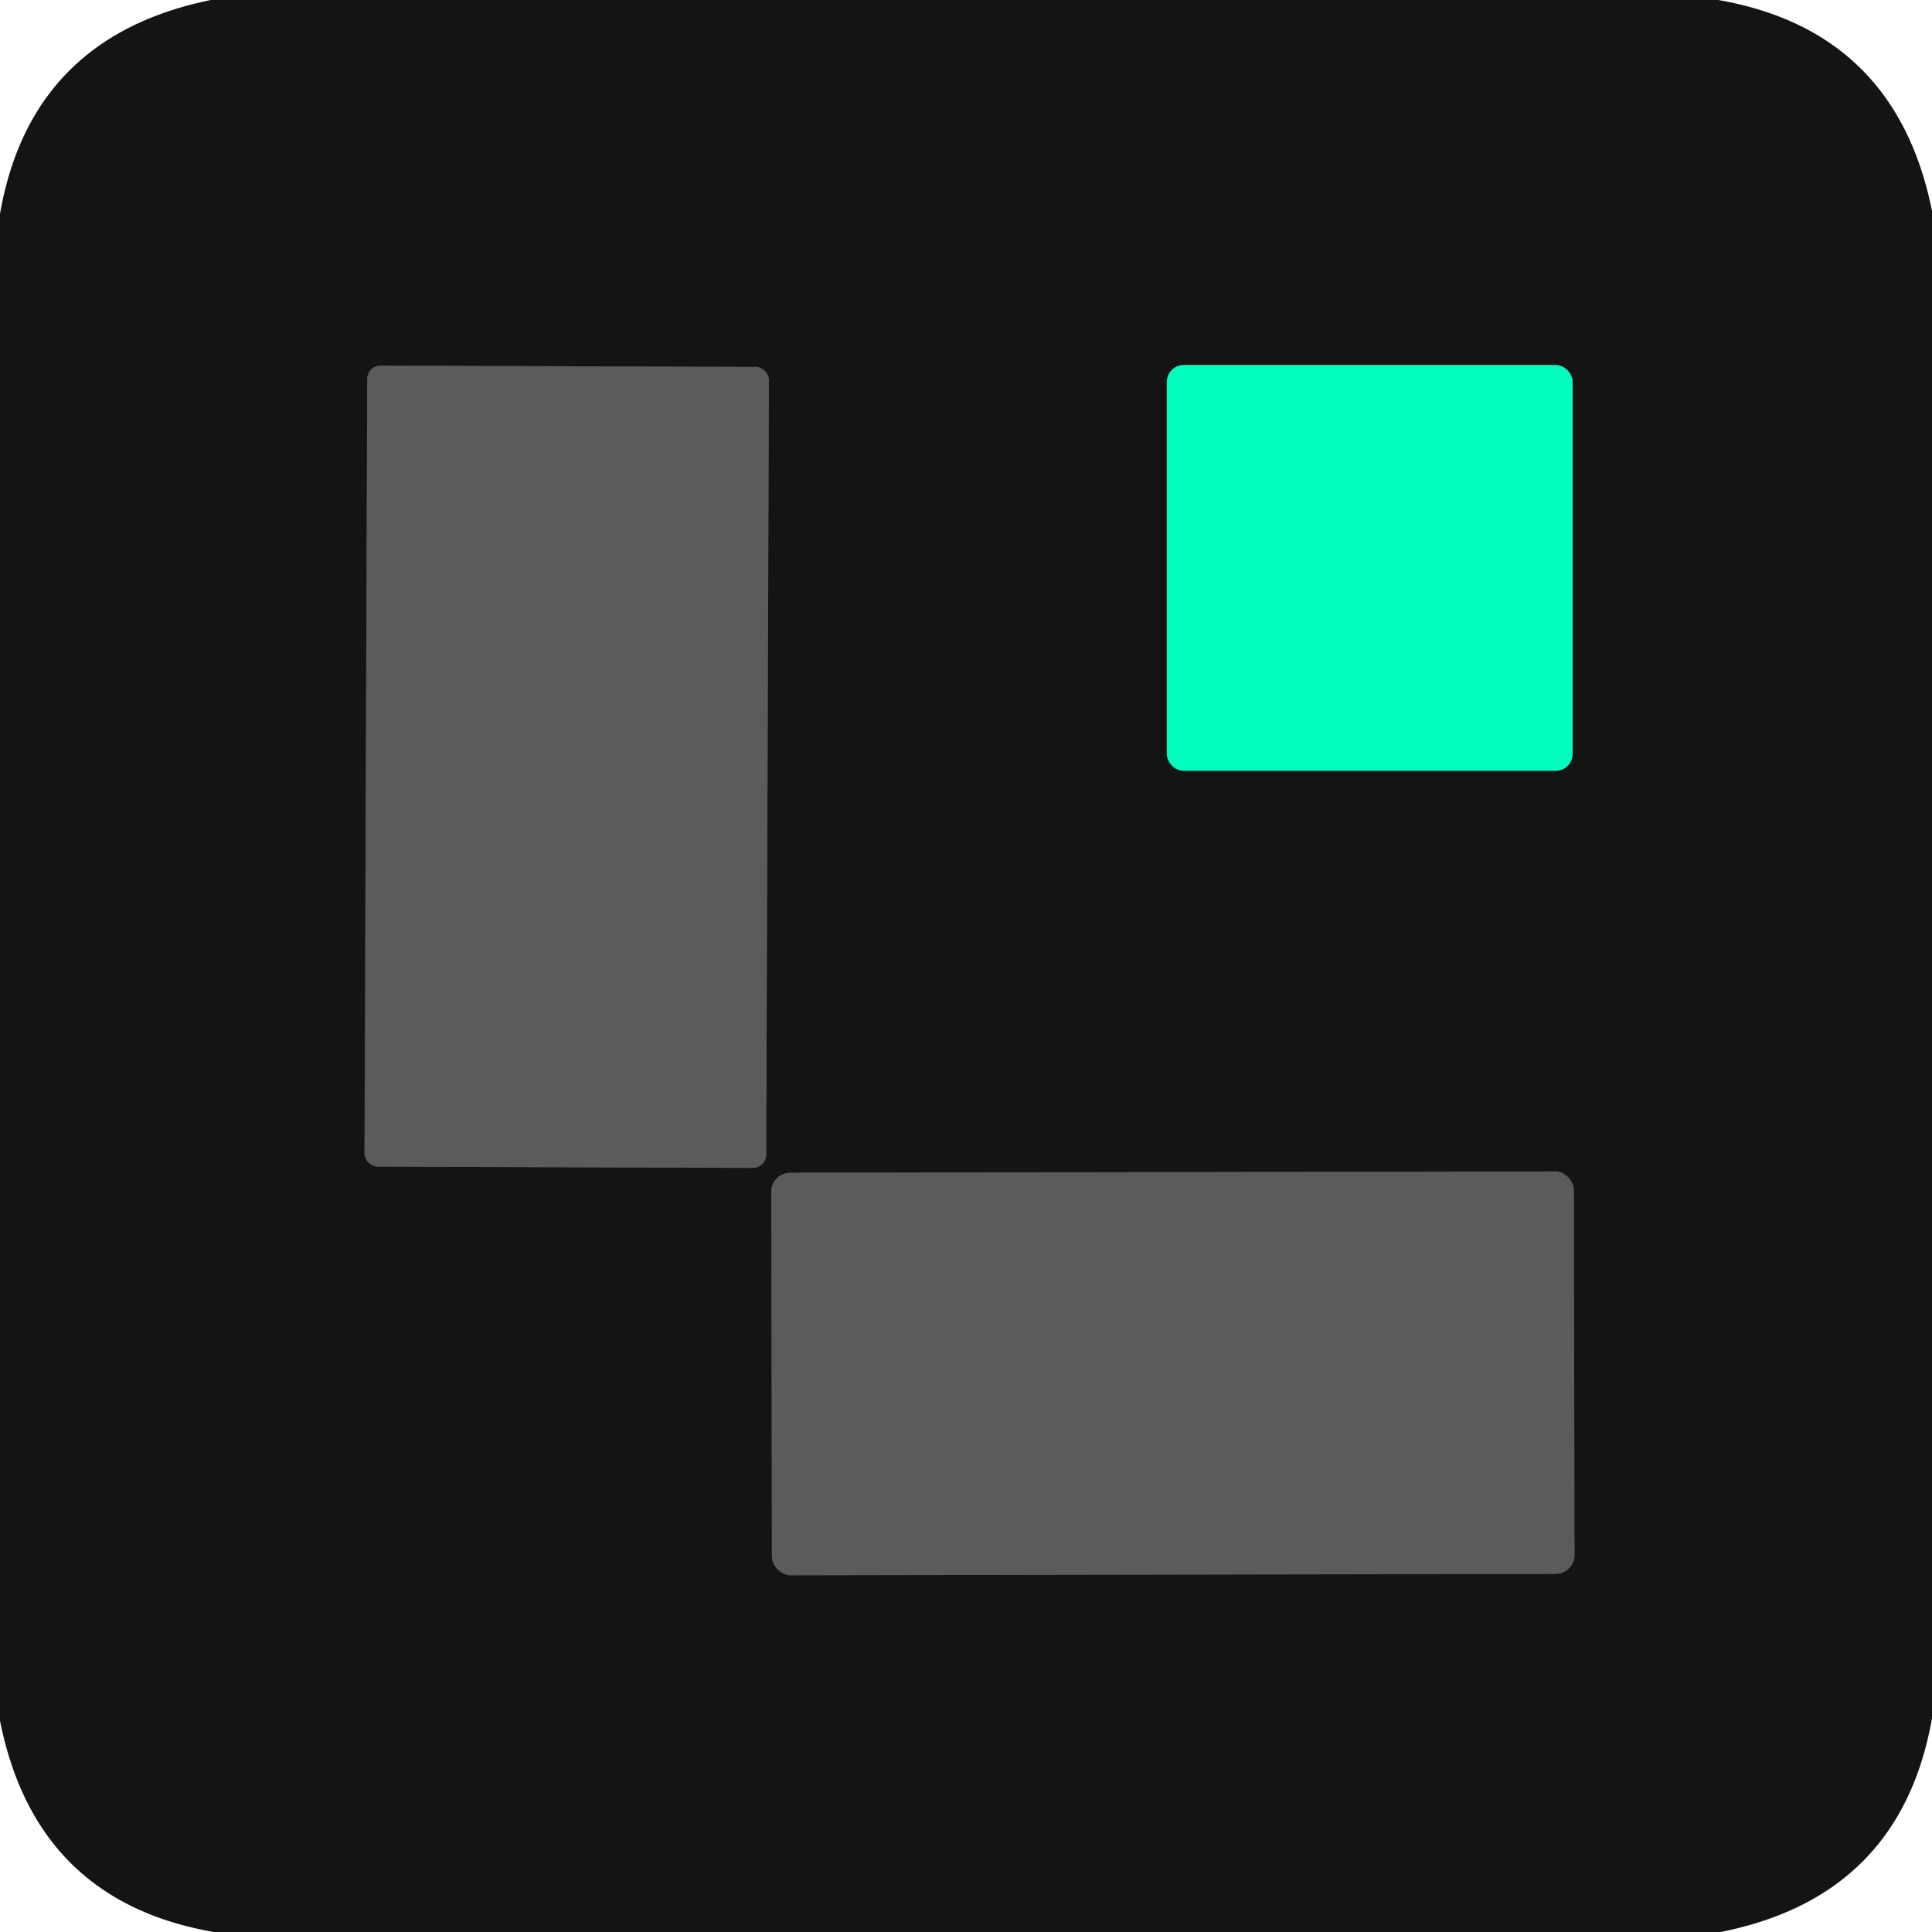
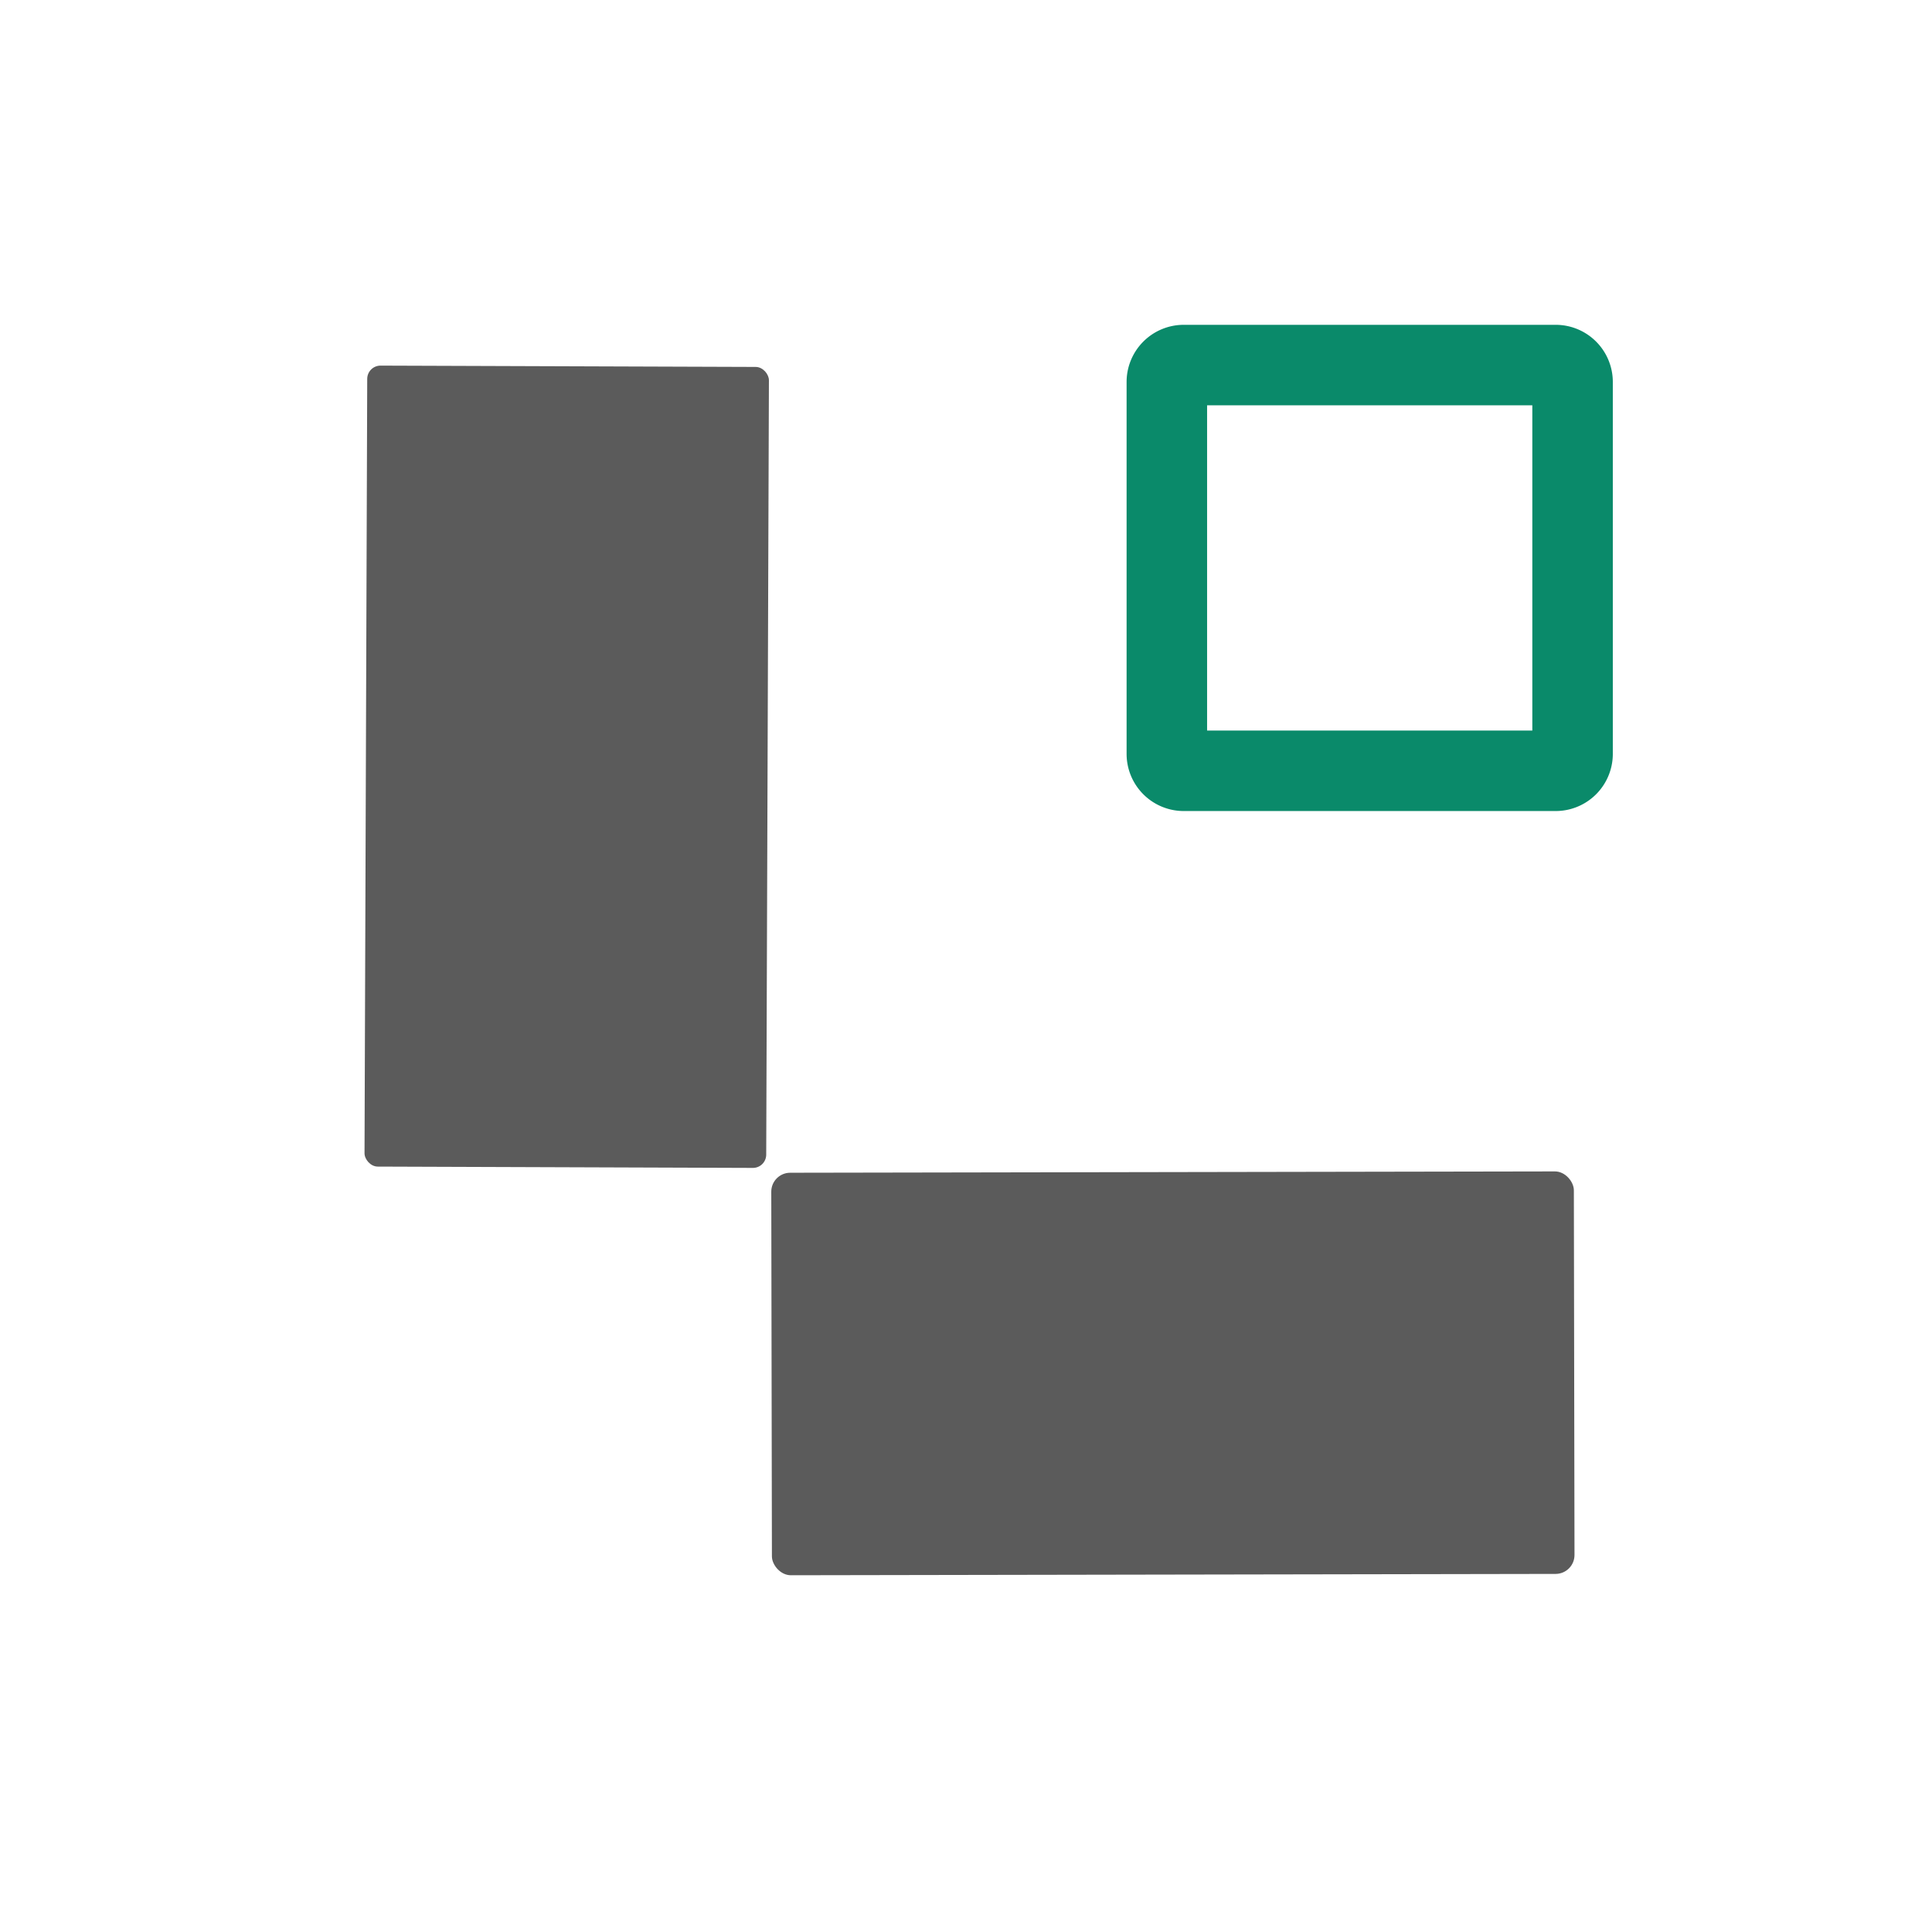
<svg xmlns="http://www.w3.org/2000/svg" version="1.1" viewBox="0.00 0.00 48.00 48.00">
  <g stroke-width="2.00" fill="none" stroke-linecap="butt">
-     <path stroke="#383838" vector-effect="non-scaling-stroke" d="   M 19.104 9.447   A 0.33 0.33 0.0 0 0 18.775 9.116   L 9.455 9.084   A 0.33 0.33 0.0 0 0 9.124 9.413   L 9.056 28.652   A 0.33 0.33 0.0 0 0 9.385 28.984   L 18.705 29.016   A 0.33 0.33 0.0 0 0 19.036 28.687   L 19.104 9.447" />
    <path stroke="#0a8a6a" vector-effect="non-scaling-stroke" d="   M 39.07 9.49   A 0.42 0.42 0.0 0 0 38.65 9.07   L 29.41 9.07   A 0.42 0.42 0.0 0 0 28.99 9.49   L 28.99 18.73   A 0.42 0.42 0.0 0 0 29.41 19.15   L 38.65 19.15   A 0.42 0.42 0.0 0 0 39.07 18.73   L 39.07 9.49" />
-     <path stroke="#383838" vector-effect="non-scaling-stroke" d="   M 39.102 29.573   A 0.47 0.47 0.0 0 0 38.631 29.103   L 19.631 29.137   A 0.47 0.47 0.0 0 0 19.162 29.607   L 19.178 38.667   A 0.47 0.47 0.0 0 0 19.649 39.137   L 38.649 39.103   A 0.47 0.47 0.0 0 0 39.118 38.633   L 39.102 29.573" />
  </g>
-   <path fill="#141414" d="   M 42.69 0.00   Q 47.10 0.77 48.00 5.24   L 48.00 42.69   Q 47.22 47.11 42.75 48.00   L 5.31 48.00   Q 0.89 47.23 0.00 42.75   L 0.00 5.31   Q 0.77 0.91 5.24 0.00   L 42.69 0.00   Z   M 19.104 9.447   A 0.33 0.33 0.0 0 0 18.775 9.116   L 9.455 9.084   A 0.33 0.33 0.0 0 0 9.124 9.413   L 9.056 28.652   A 0.33 0.33 0.0 0 0 9.385 28.984   L 18.705 29.016   A 0.33 0.33 0.0 0 0 19.036 28.687   L 19.104 9.447   Z   M 39.07 9.49   A 0.42 0.42 0.0 0 0 38.65 9.07   L 29.41 9.07   A 0.42 0.42 0.0 0 0 28.99 9.49   L 28.99 18.73   A 0.42 0.42 0.0 0 0 29.41 19.15   L 38.65 19.15   A 0.42 0.42 0.0 0 0 39.07 18.73   L 39.07 9.49   Z   M 39.102 29.573   A 0.47 0.47 0.0 0 0 38.631 29.103   L 19.631 29.137   A 0.47 0.47 0.0 0 0 19.162 29.607   L 19.178 38.667   A 0.47 0.47 0.0 0 0 19.649 39.137   L 38.649 39.103   A 0.47 0.47 0.0 0 0 39.118 38.633   L 39.102 29.573   Z" />
  <rect fill="#5b5b5b" x="-4.99" y="-9.95" transform="translate(14.08,19.05) rotate(0.2)" width="9.98" height="19.90" rx="0.33" />
-   <rect fill="#00ffbf" x="28.99" y="9.07" width="10.08" height="10.08" rx="0.42" />
  <rect fill="#5b5b5b" x="-9.97" y="-5.00" transform="translate(29.14,34.12) rotate(-0.1)" width="19.94" height="10.00" rx="0.47" />
</svg>